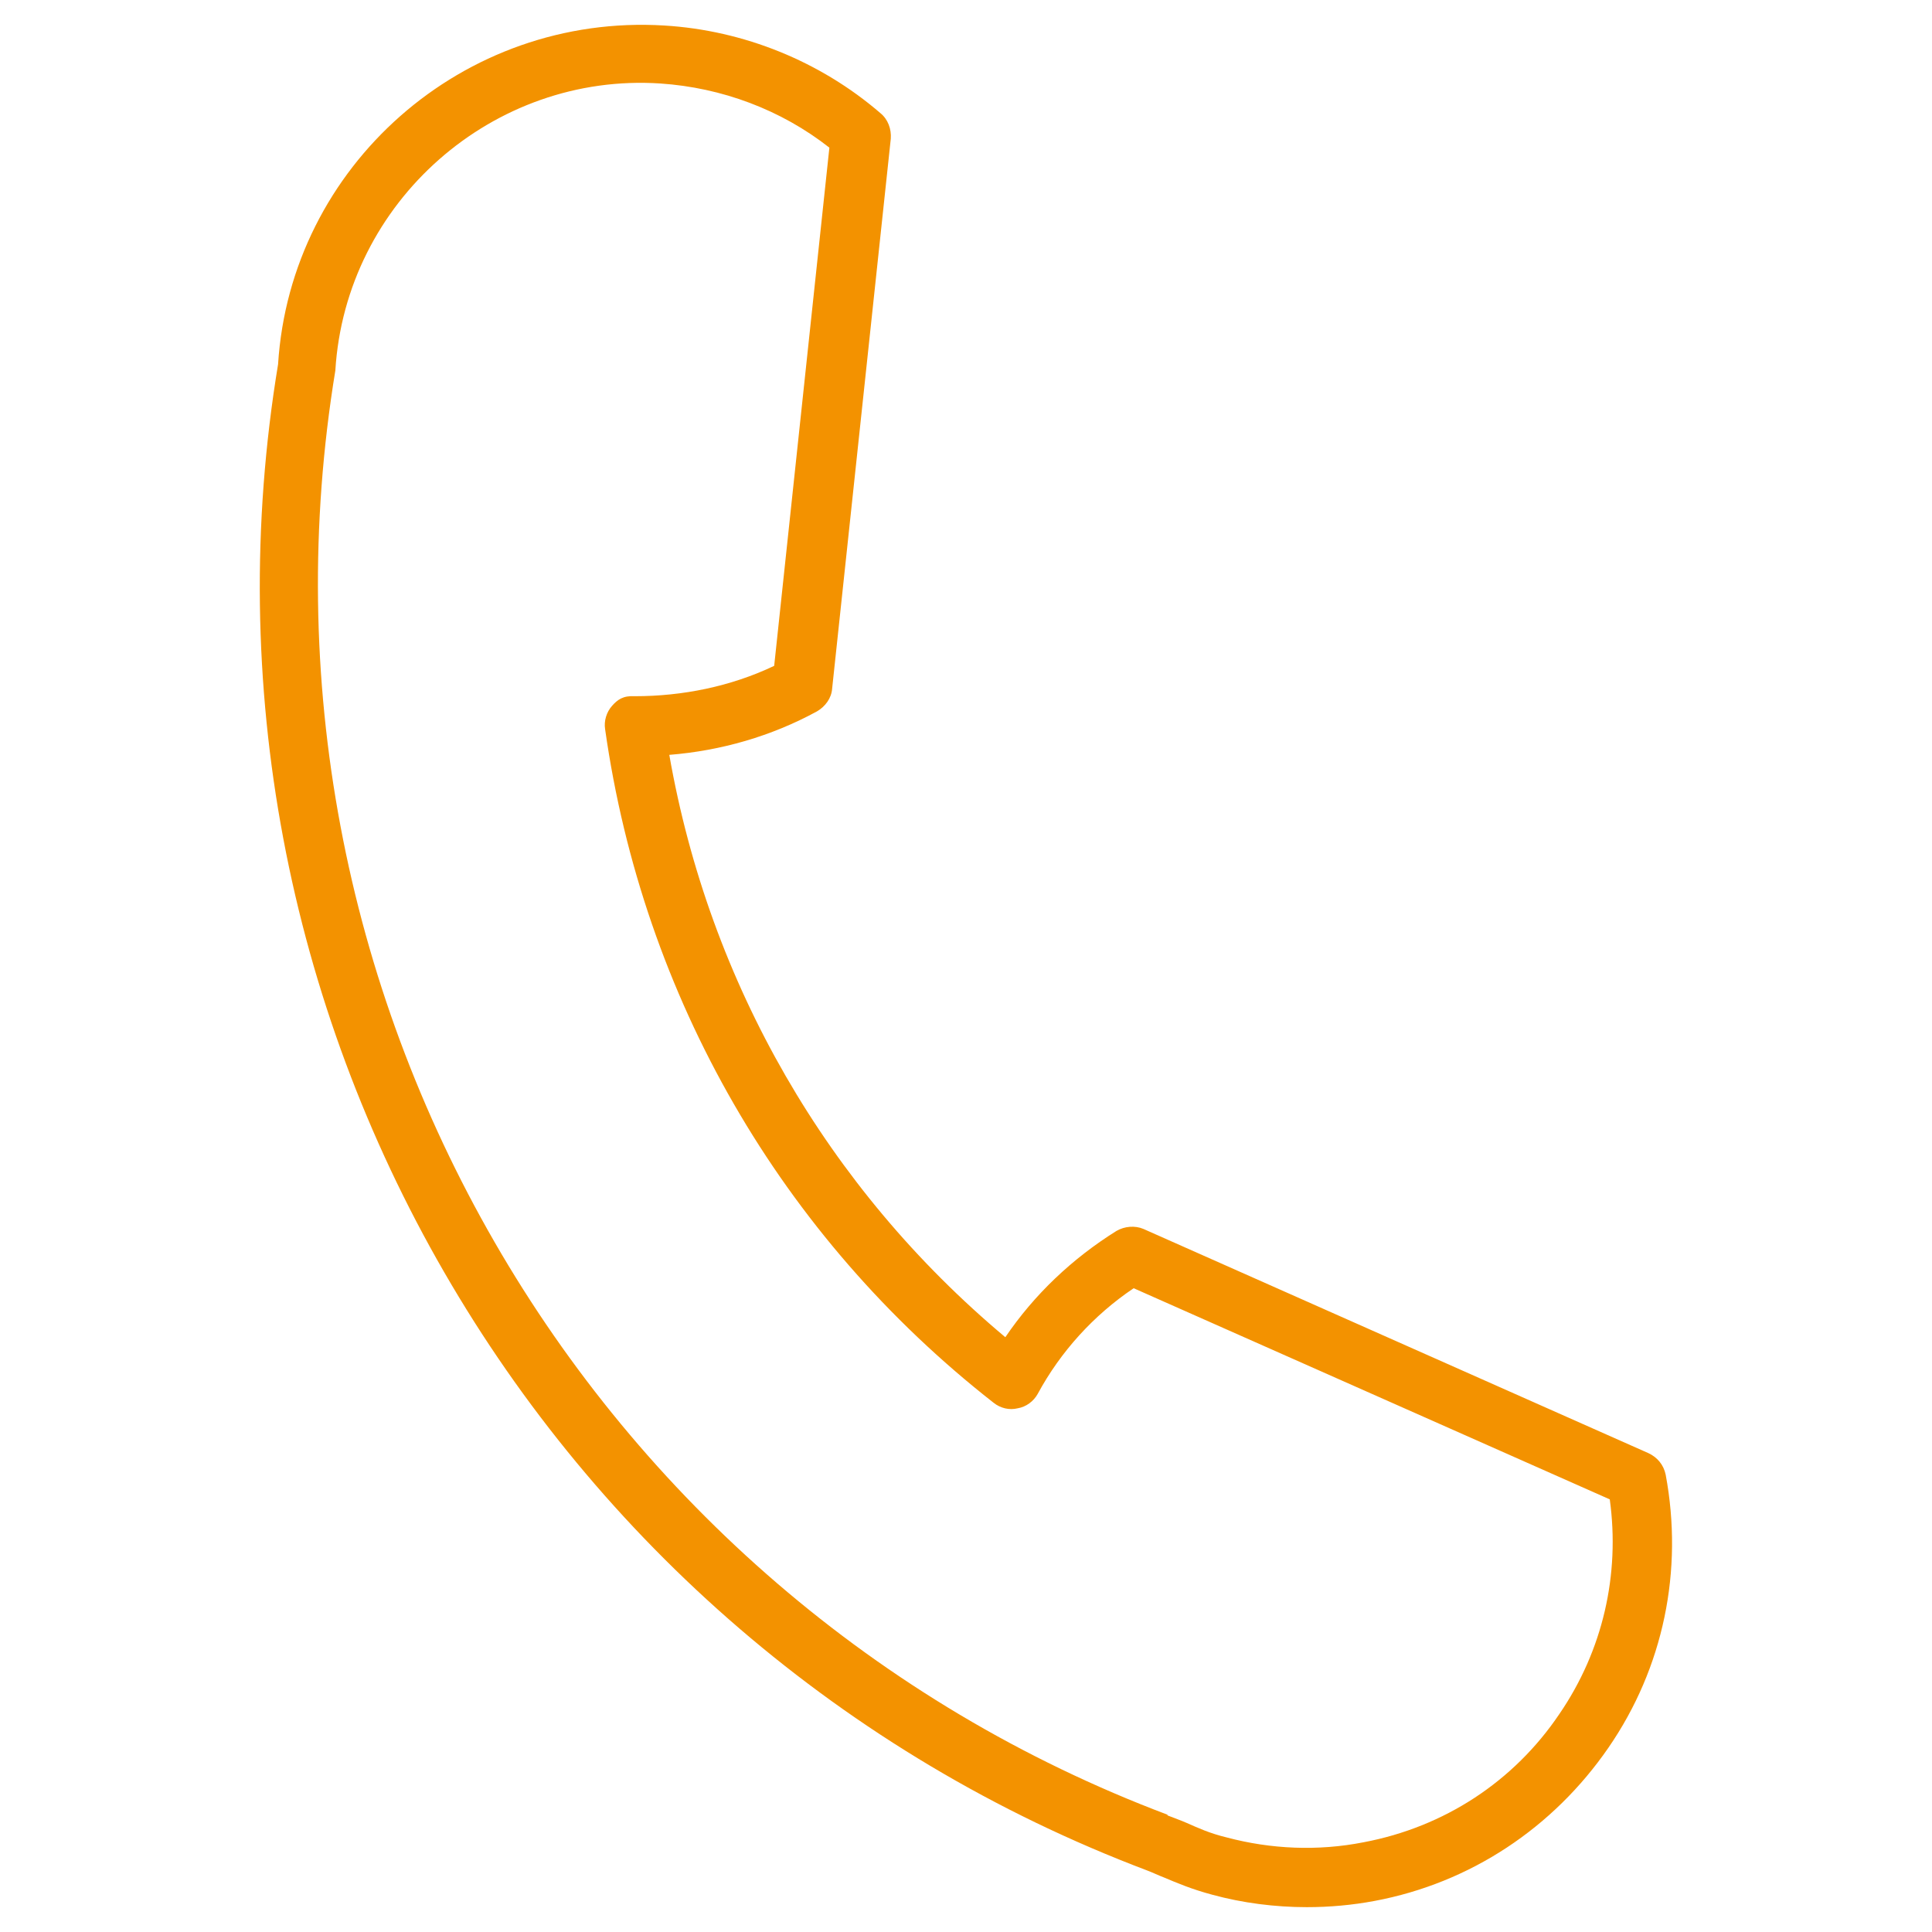
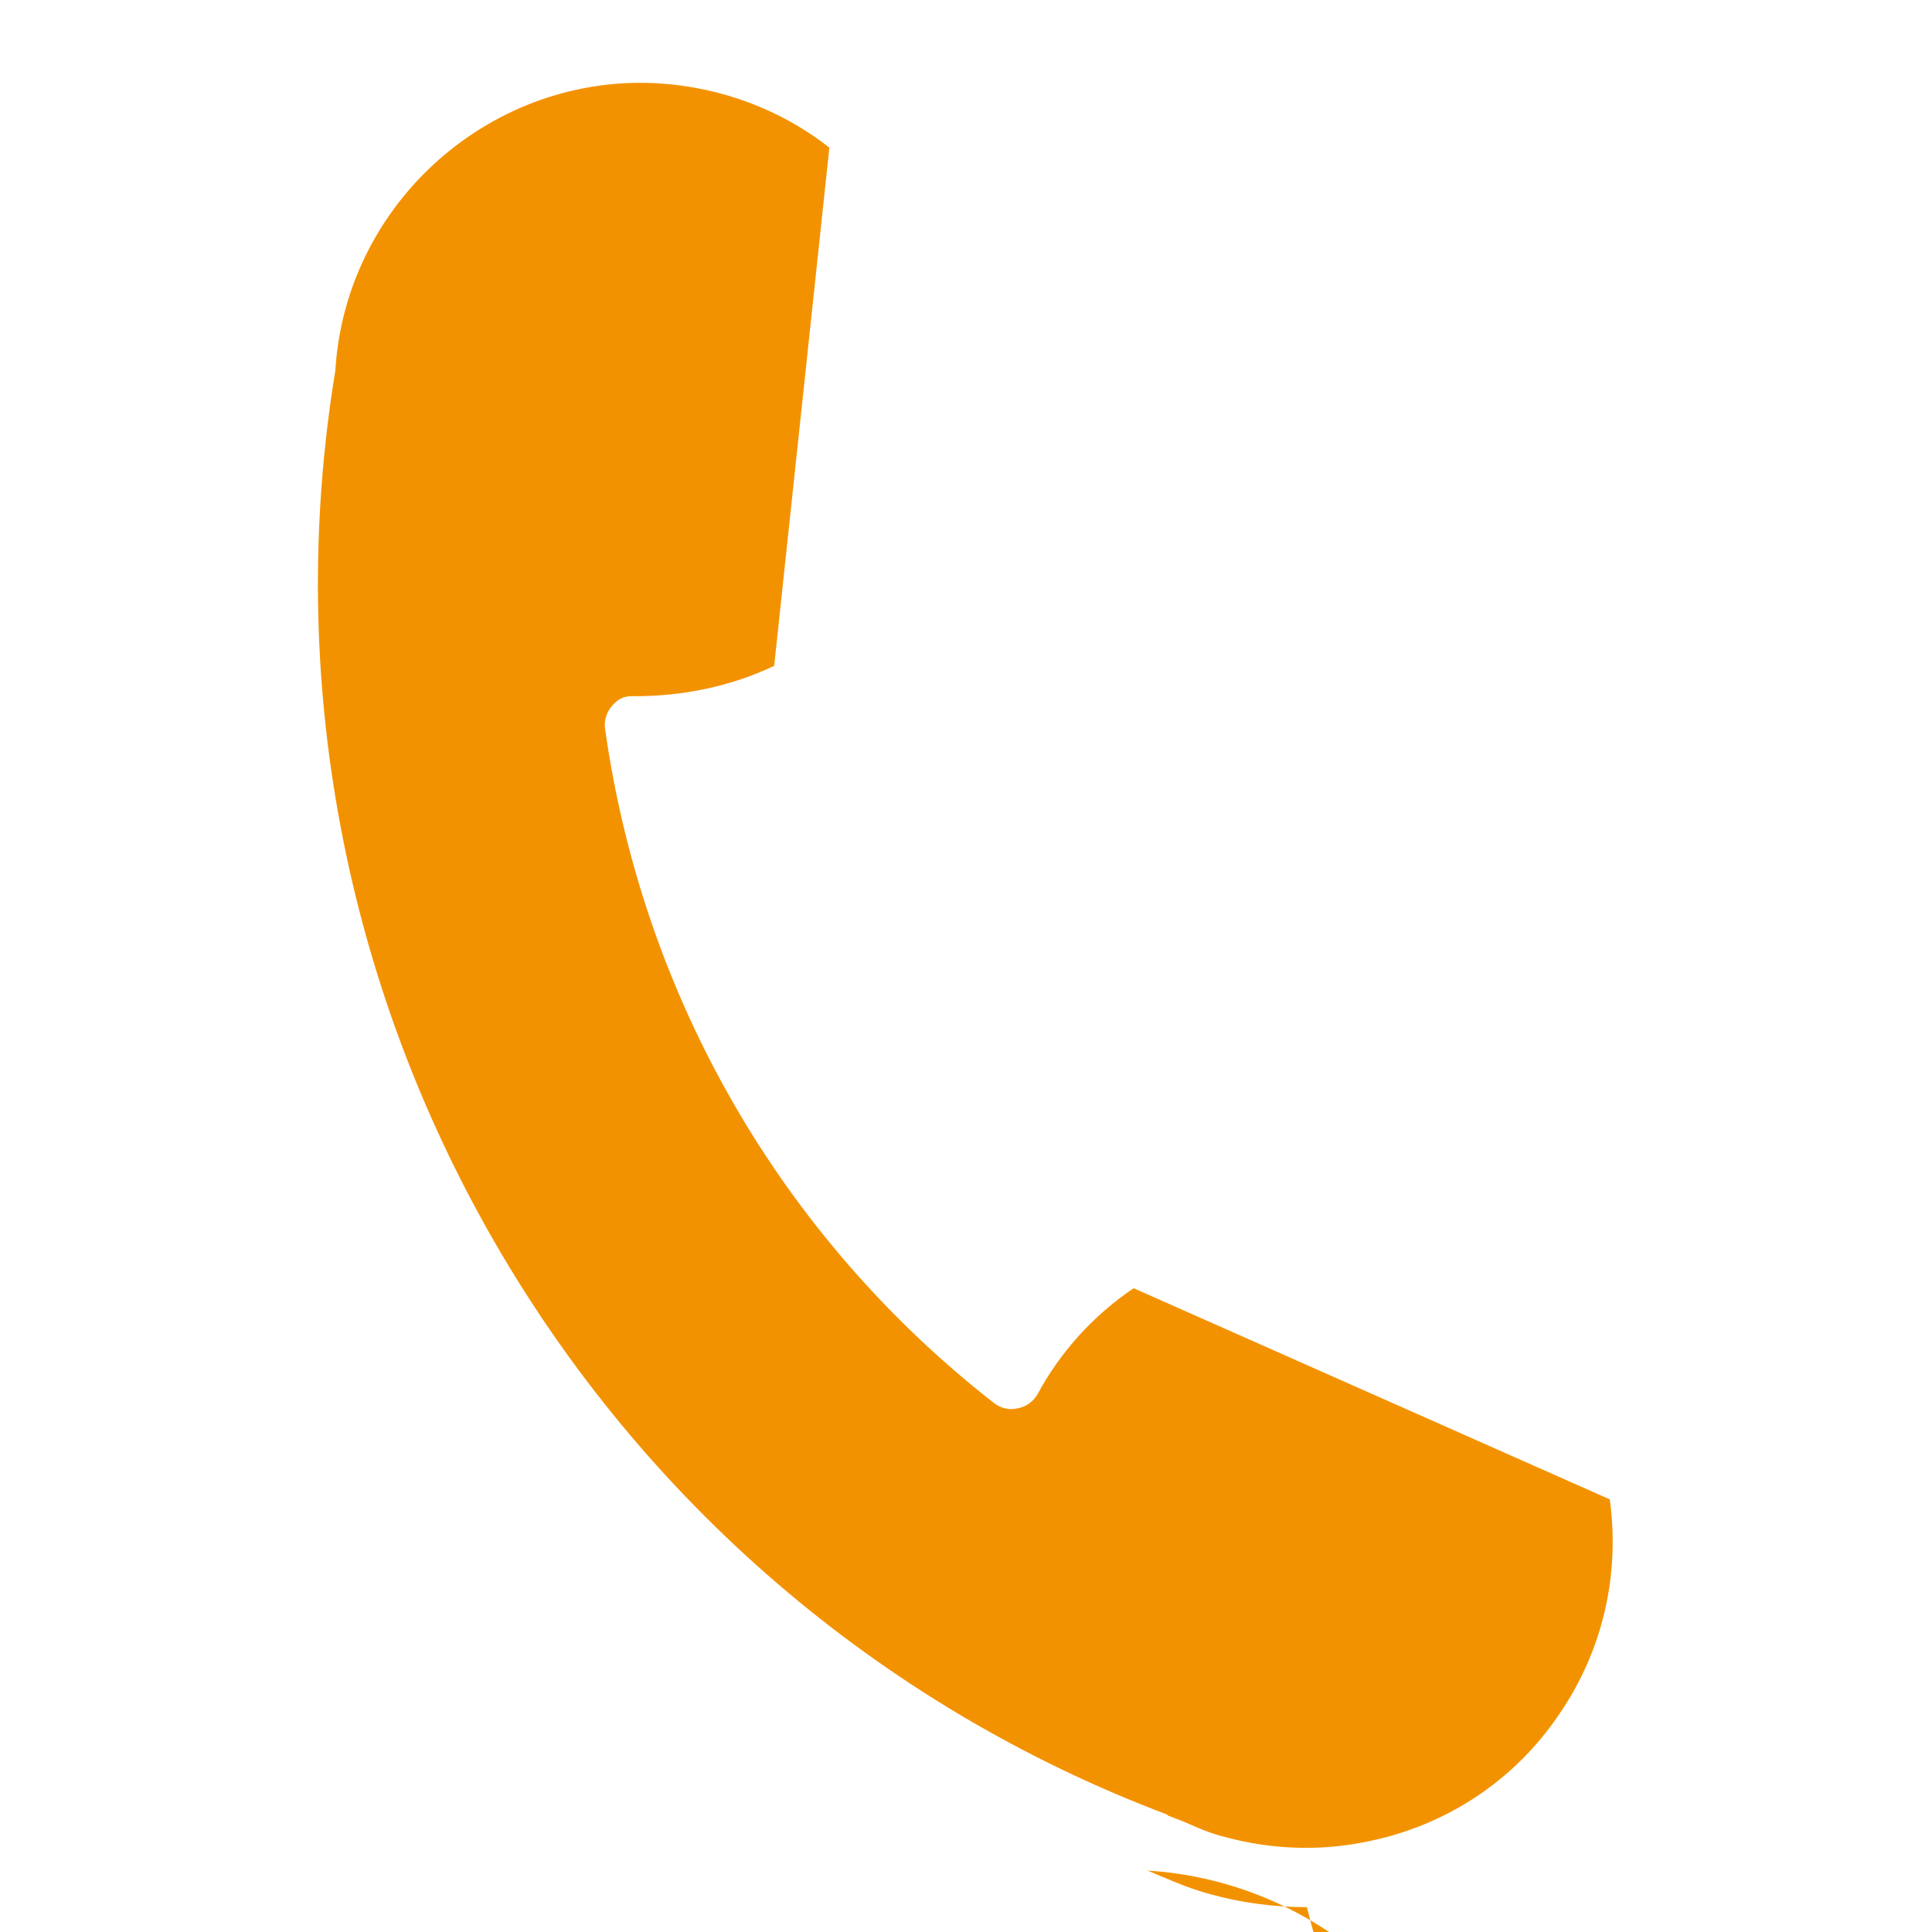
<svg xmlns="http://www.w3.org/2000/svg" id="Calque_1" viewBox="0 0 28 28">
-   <path d="m18.94,27.64c-.46,0-.93-.06-1.37-.18-.3-.08-.51-.17-.7-.25-.08-.03-.16-.07-.24-.1h0C7.79,23.77,2.49,14.6,4.03,5.28,4.21,2.41,6.71.19,9.63.37c1.15.07,2.26.52,3.13,1.27.11.09.16.23.15.37l-.85,7.97c-.01.14-.1.26-.22.33-.66.36-1.39.57-2.14.63.58,3.31,2.29,6.28,4.87,8.44.42-.62.97-1.14,1.61-1.54.12-.07.27-.08.39-.03l7.32,3.25c.13.06.22.17.25.31.26,1.39-.03,2.8-.83,3.96s-2,1.96-3.39,2.22c-.32.06-.65.09-.98.09Zm-2.02-1.33c.1.04.19.07.28.11.16.07.33.15.58.21.64.17,1.32.2,1.98.07,1.17-.22,2.18-.88,2.84-1.86.63-.92.88-2.02.73-3.11l-6.9-3.06c-.58.39-1.06.92-1.39,1.53-.06.11-.17.19-.29.21-.12.03-.25,0-.35-.08-3.08-2.41-5.08-5.88-5.63-9.76-.02-.12.02-.25.1-.34.08-.09.16-.15.33-.14.69,0,1.39-.14,2.02-.44l.8-7.51c-.7-.55-1.56-.87-2.45-.93-2.42-.16-4.56,1.71-4.71,4.16-1.47,8.96,3.6,17.74,12.06,20.93h0Z" fill="#f39200" />
+   <path d="m18.94,27.64c-.46,0-.93-.06-1.37-.18-.3-.08-.51-.17-.7-.25-.08-.03-.16-.07-.24-.1h0c1.15.07,2.26.52,3.13,1.27.11.09.16.23.15.37l-.85,7.97c-.01.14-.1.26-.22.33-.66.36-1.39.57-2.14.63.58,3.31,2.29,6.28,4.87,8.44.42-.62.97-1.14,1.61-1.54.12-.07.27-.08.39-.03l7.32,3.25c.13.06.22.17.25.31.26,1.39-.03,2.8-.83,3.96s-2,1.96-3.39,2.22c-.32.06-.65.09-.98.09Zm-2.02-1.33c.1.04.19.07.28.11.16.07.33.15.58.21.64.17,1.32.2,1.98.07,1.17-.22,2.18-.88,2.84-1.86.63-.92.88-2.02.73-3.11l-6.9-3.06c-.58.39-1.06.92-1.39,1.53-.06.11-.17.19-.29.21-.12.03-.25,0-.35-.08-3.08-2.41-5.08-5.88-5.63-9.76-.02-.12.02-.25.1-.34.08-.09.16-.15.33-.14.69,0,1.39-.14,2.02-.44l.8-7.51c-.7-.55-1.56-.87-2.45-.93-2.42-.16-4.56,1.71-4.71,4.16-1.47,8.96,3.6,17.74,12.06,20.93h0Z" fill="#f39200" />
</svg>